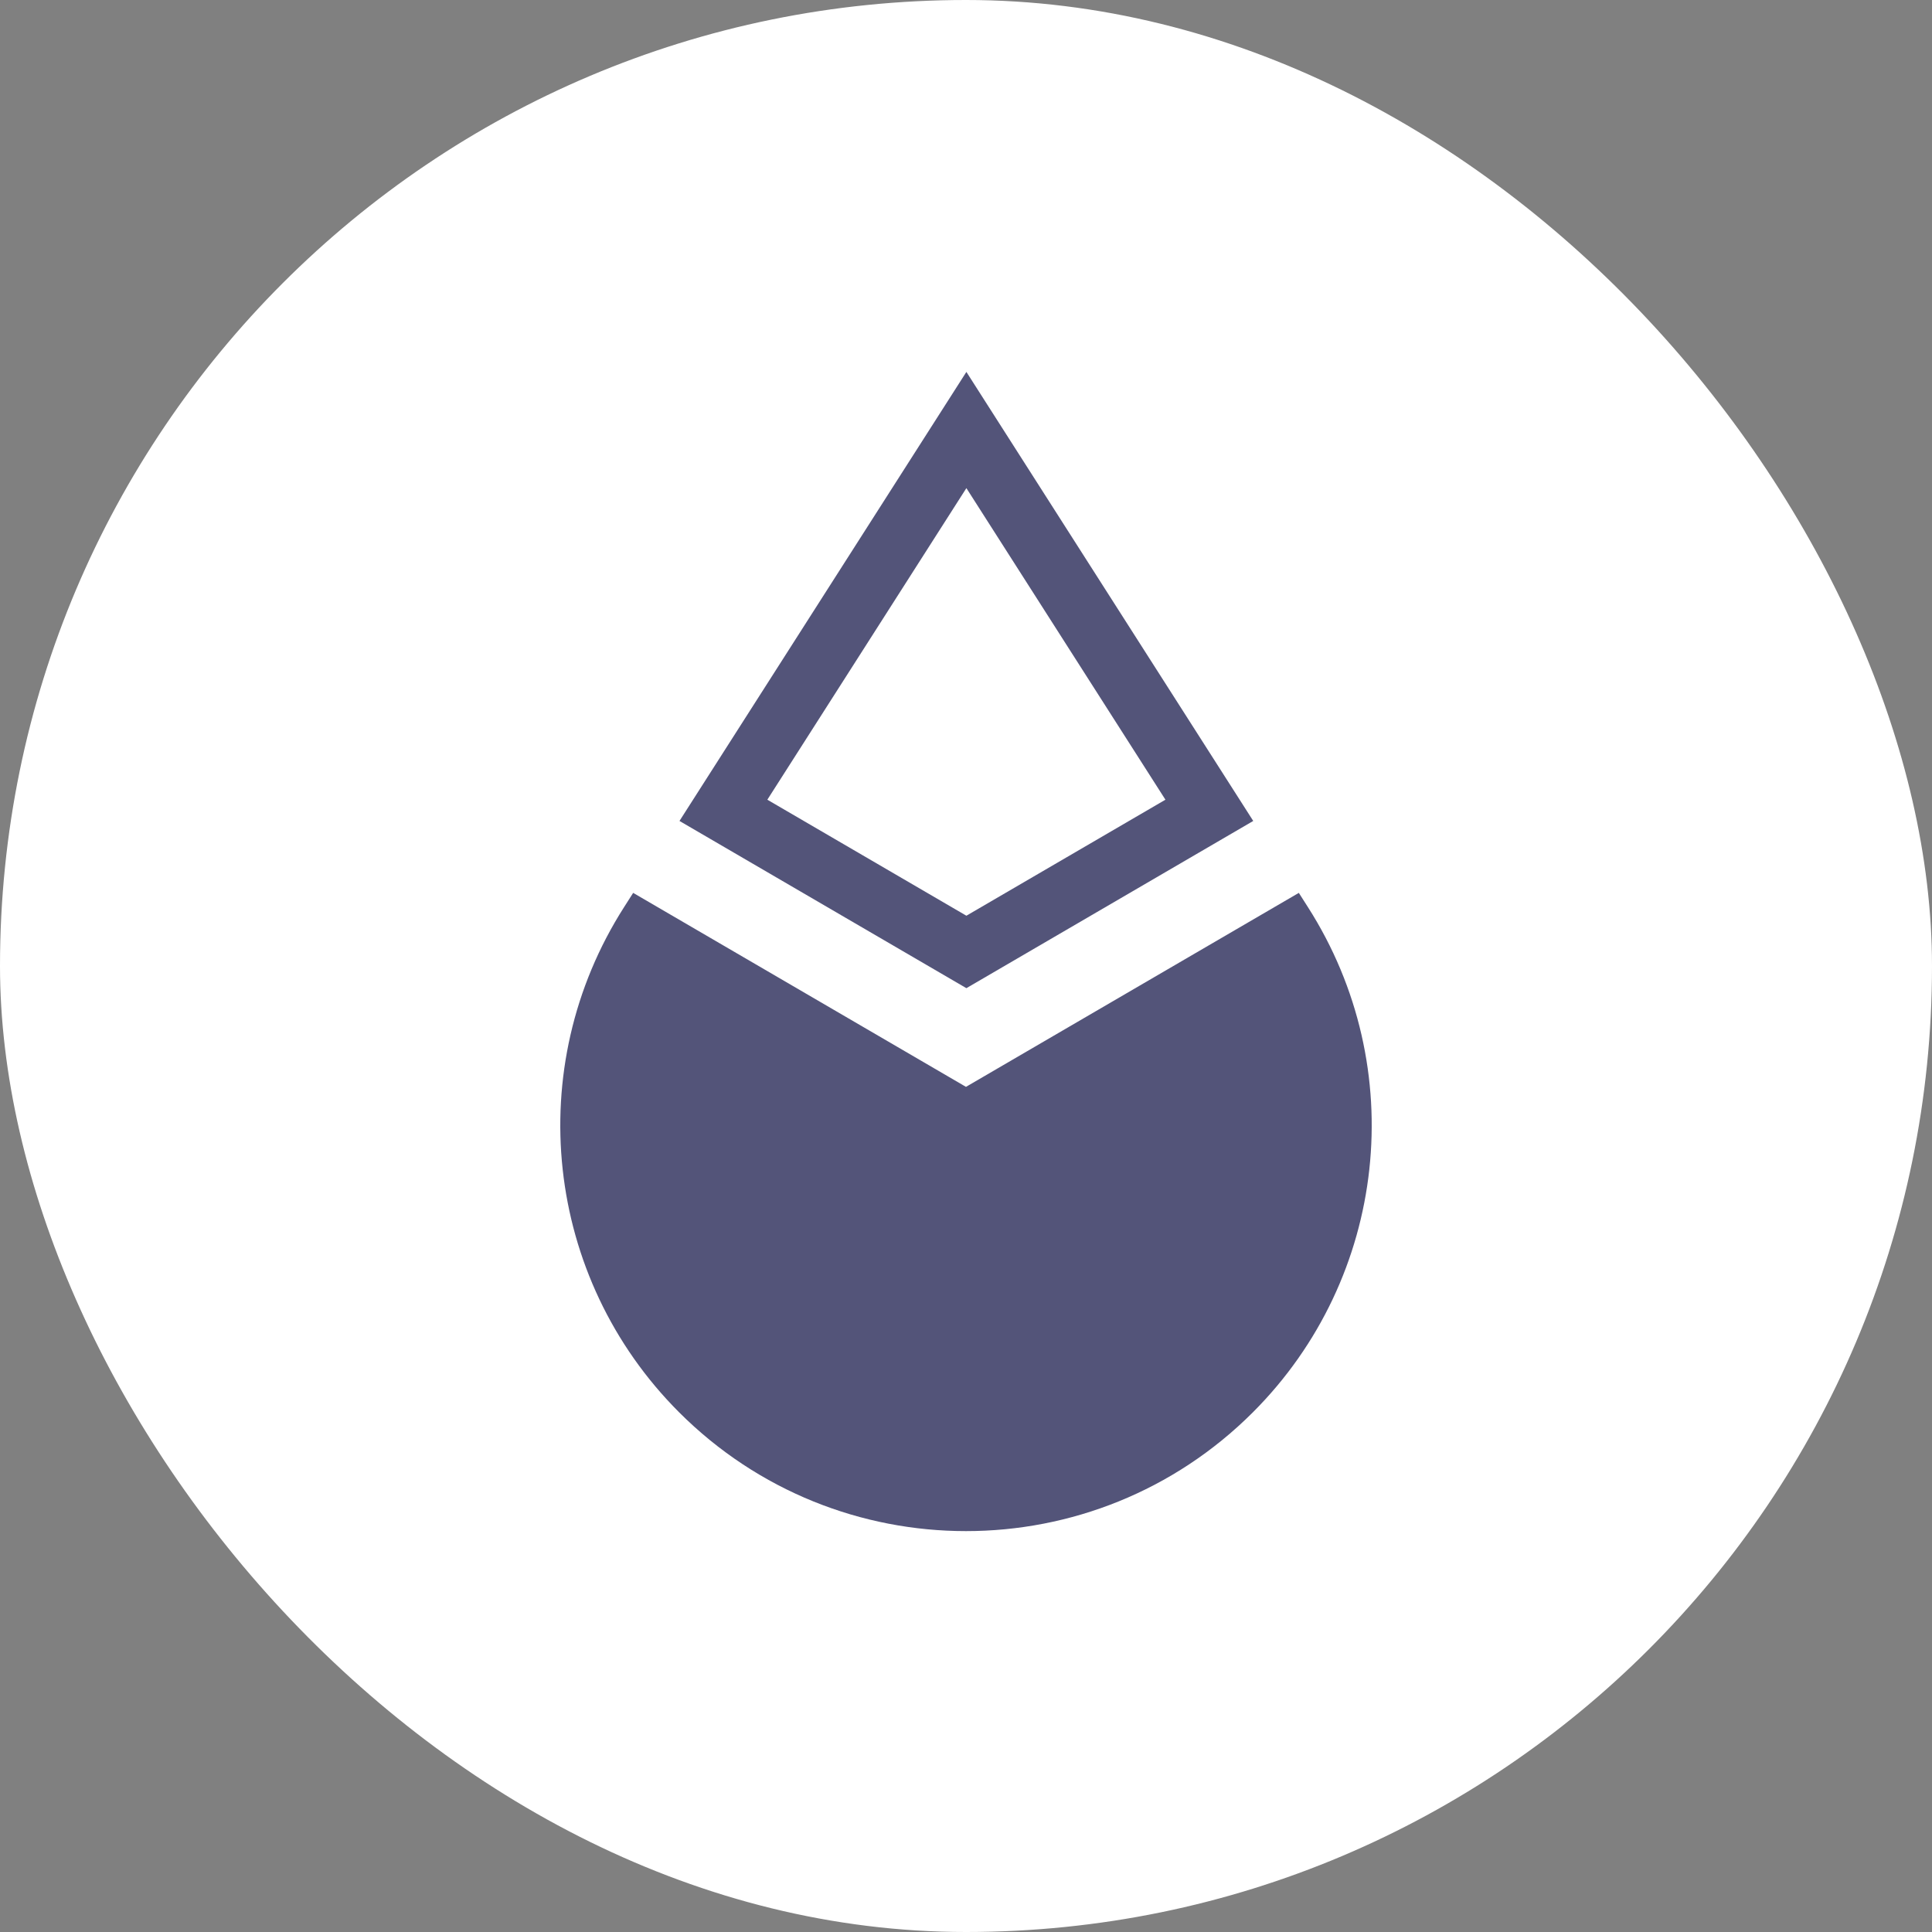
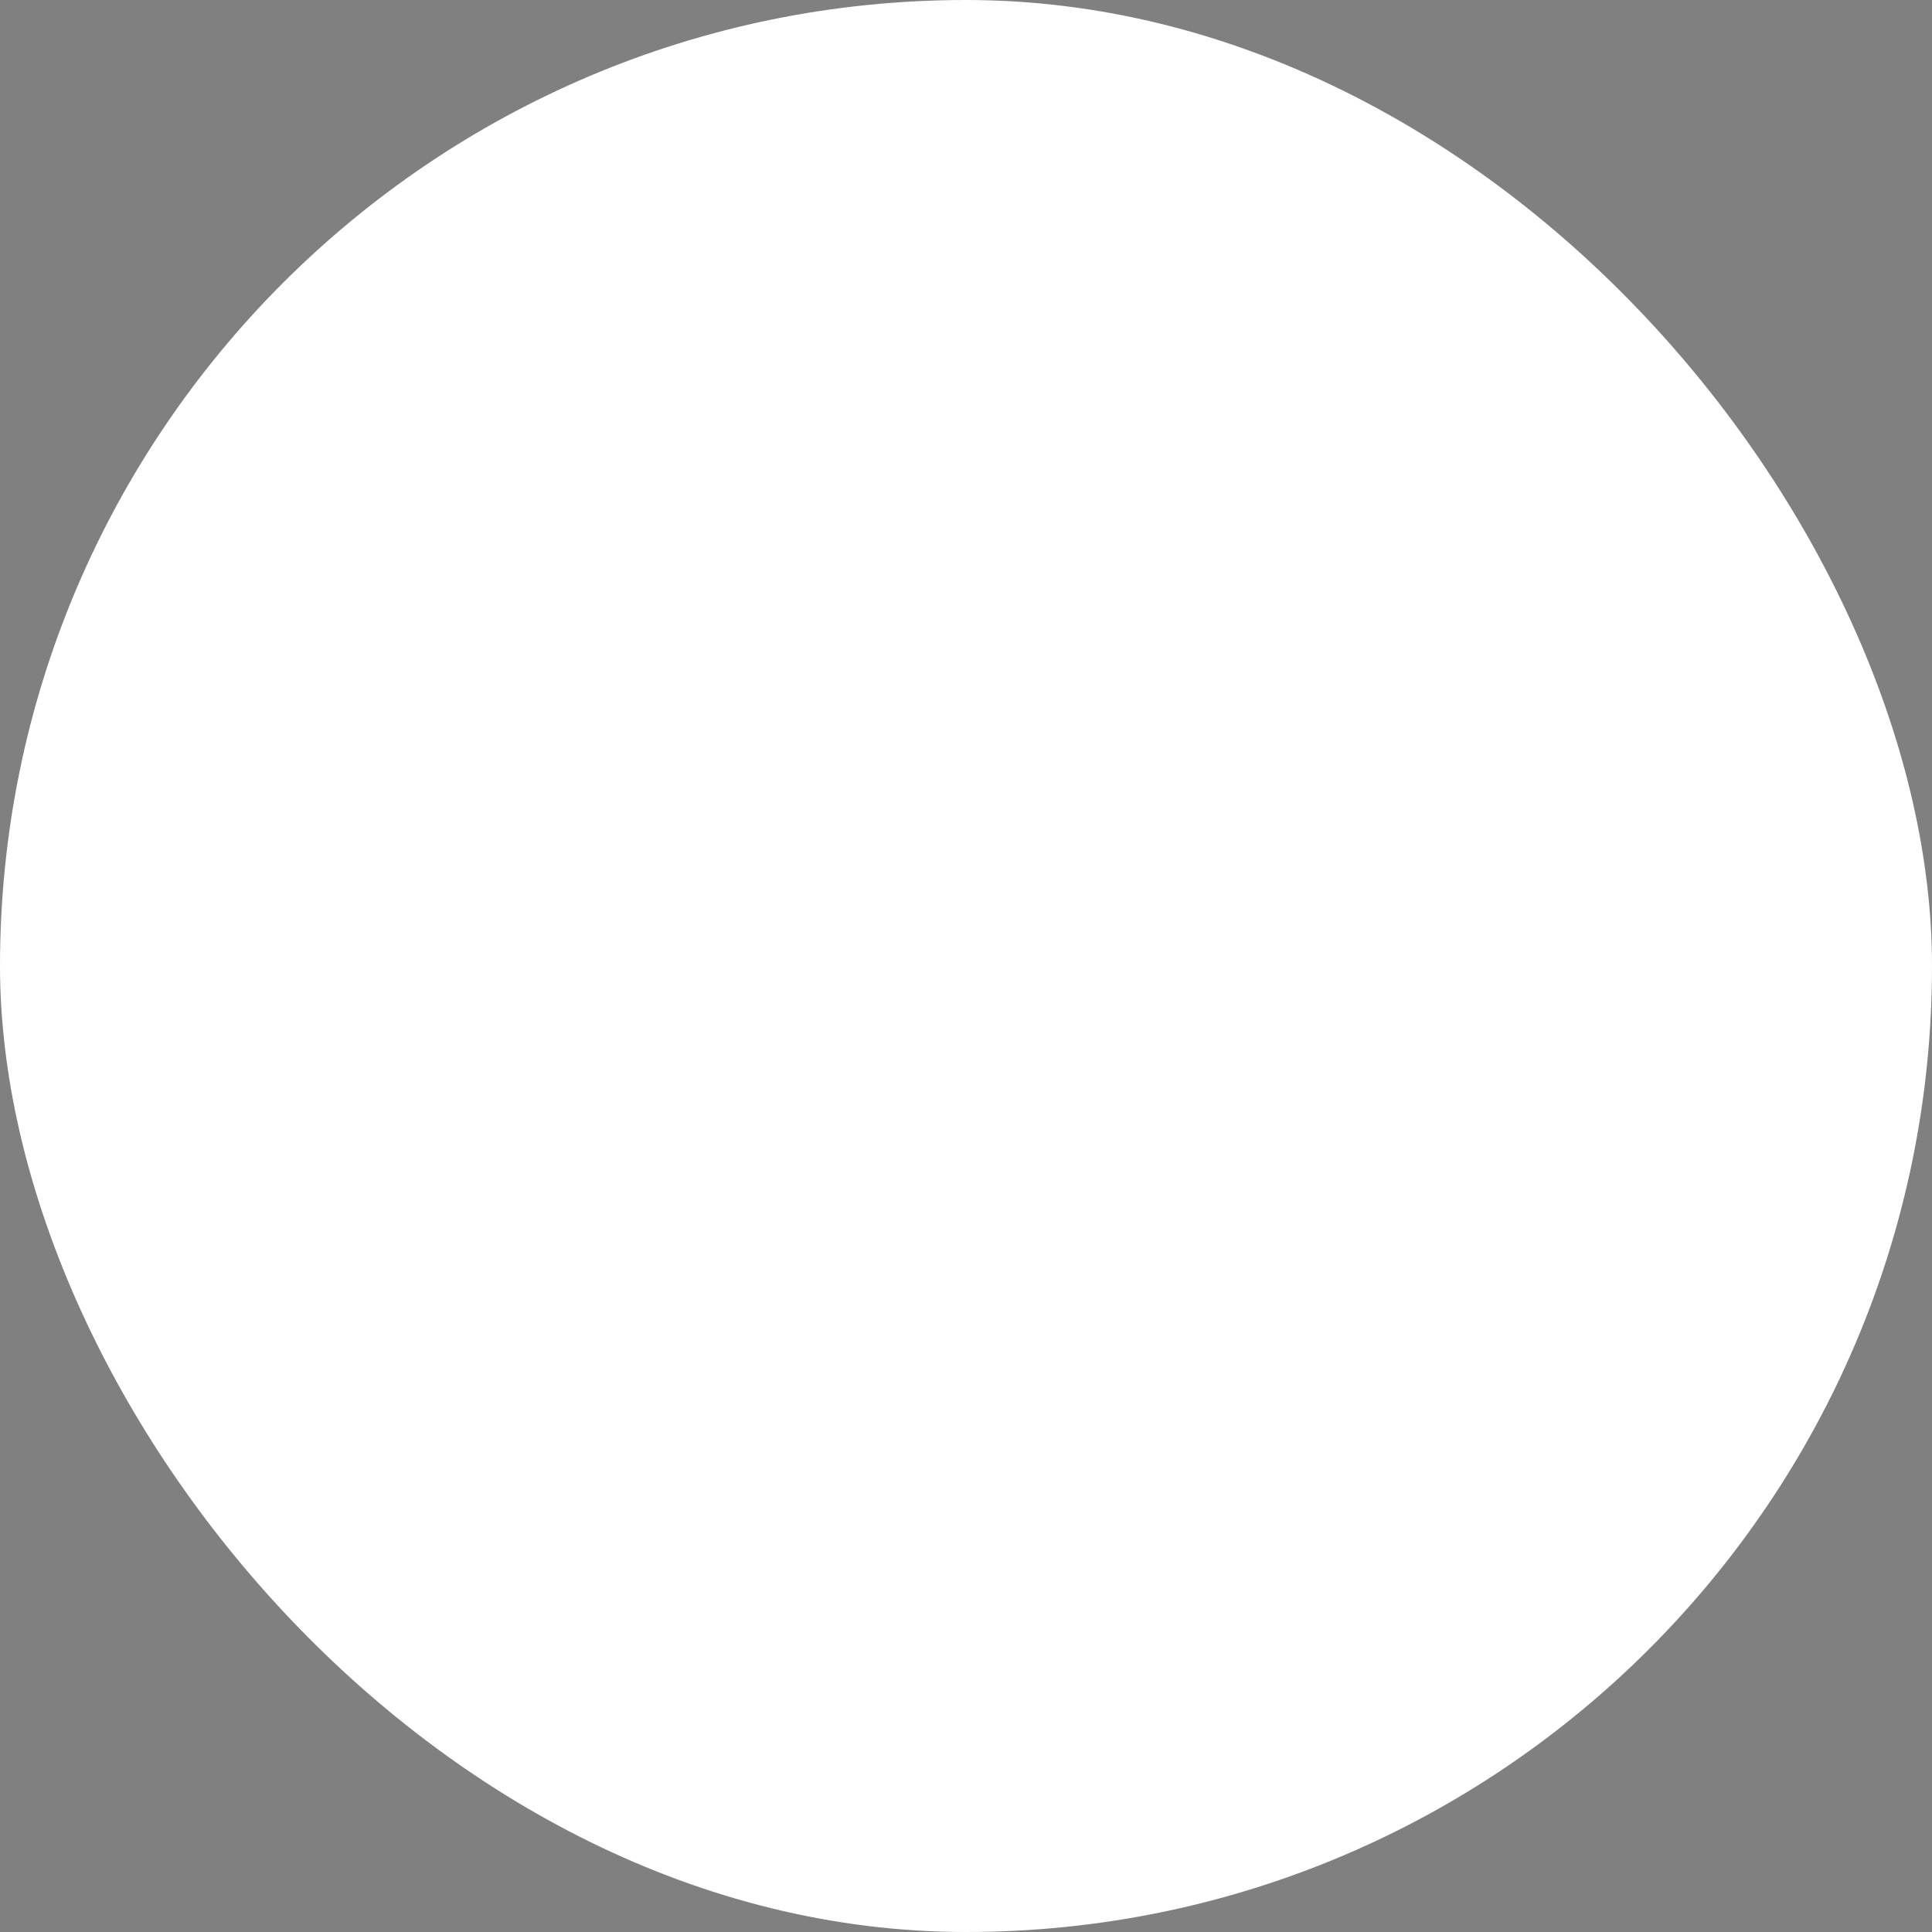
<svg xmlns="http://www.w3.org/2000/svg" width="40" height="40" viewBox="0 0 40 40" fill="none">
  <rect x="0" y="0" width="40" height="40" fill="#808080" stroke="none" />
  <rect width="40" height="40" rx="20" fill="white" />
  <g clip-path="url(#clip0_7212_7764)">
-     <path fill-rule="evenodd" clip-rule="evenodd" d="M20.008 7.7L25.947 16.997L20.008 20.459L14.068 16.997L20.008 7.7ZM15.887 16.557L20.008 10.106L24.129 16.557L20.008 18.959L15.887 16.557Z" fill="#535479" />
    <path d="M19.999 22.502L13.109 18.486L12.921 18.781C10.799 22.102 11.273 26.453 14.06 29.24C17.341 32.52 22.659 32.52 25.94 29.24C28.727 26.453 29.201 22.102 27.079 18.781L26.891 18.486L20 22.502L19.999 22.502Z" fill="#535479" />
  </g>
  <defs>
    <clipPath id="clip0_7212_7764">
-       <rect width="18" height="25" fill="white" transform="translate(11 7.5)" />
-     </clipPath>
+       </clipPath>
  </defs>
</svg>